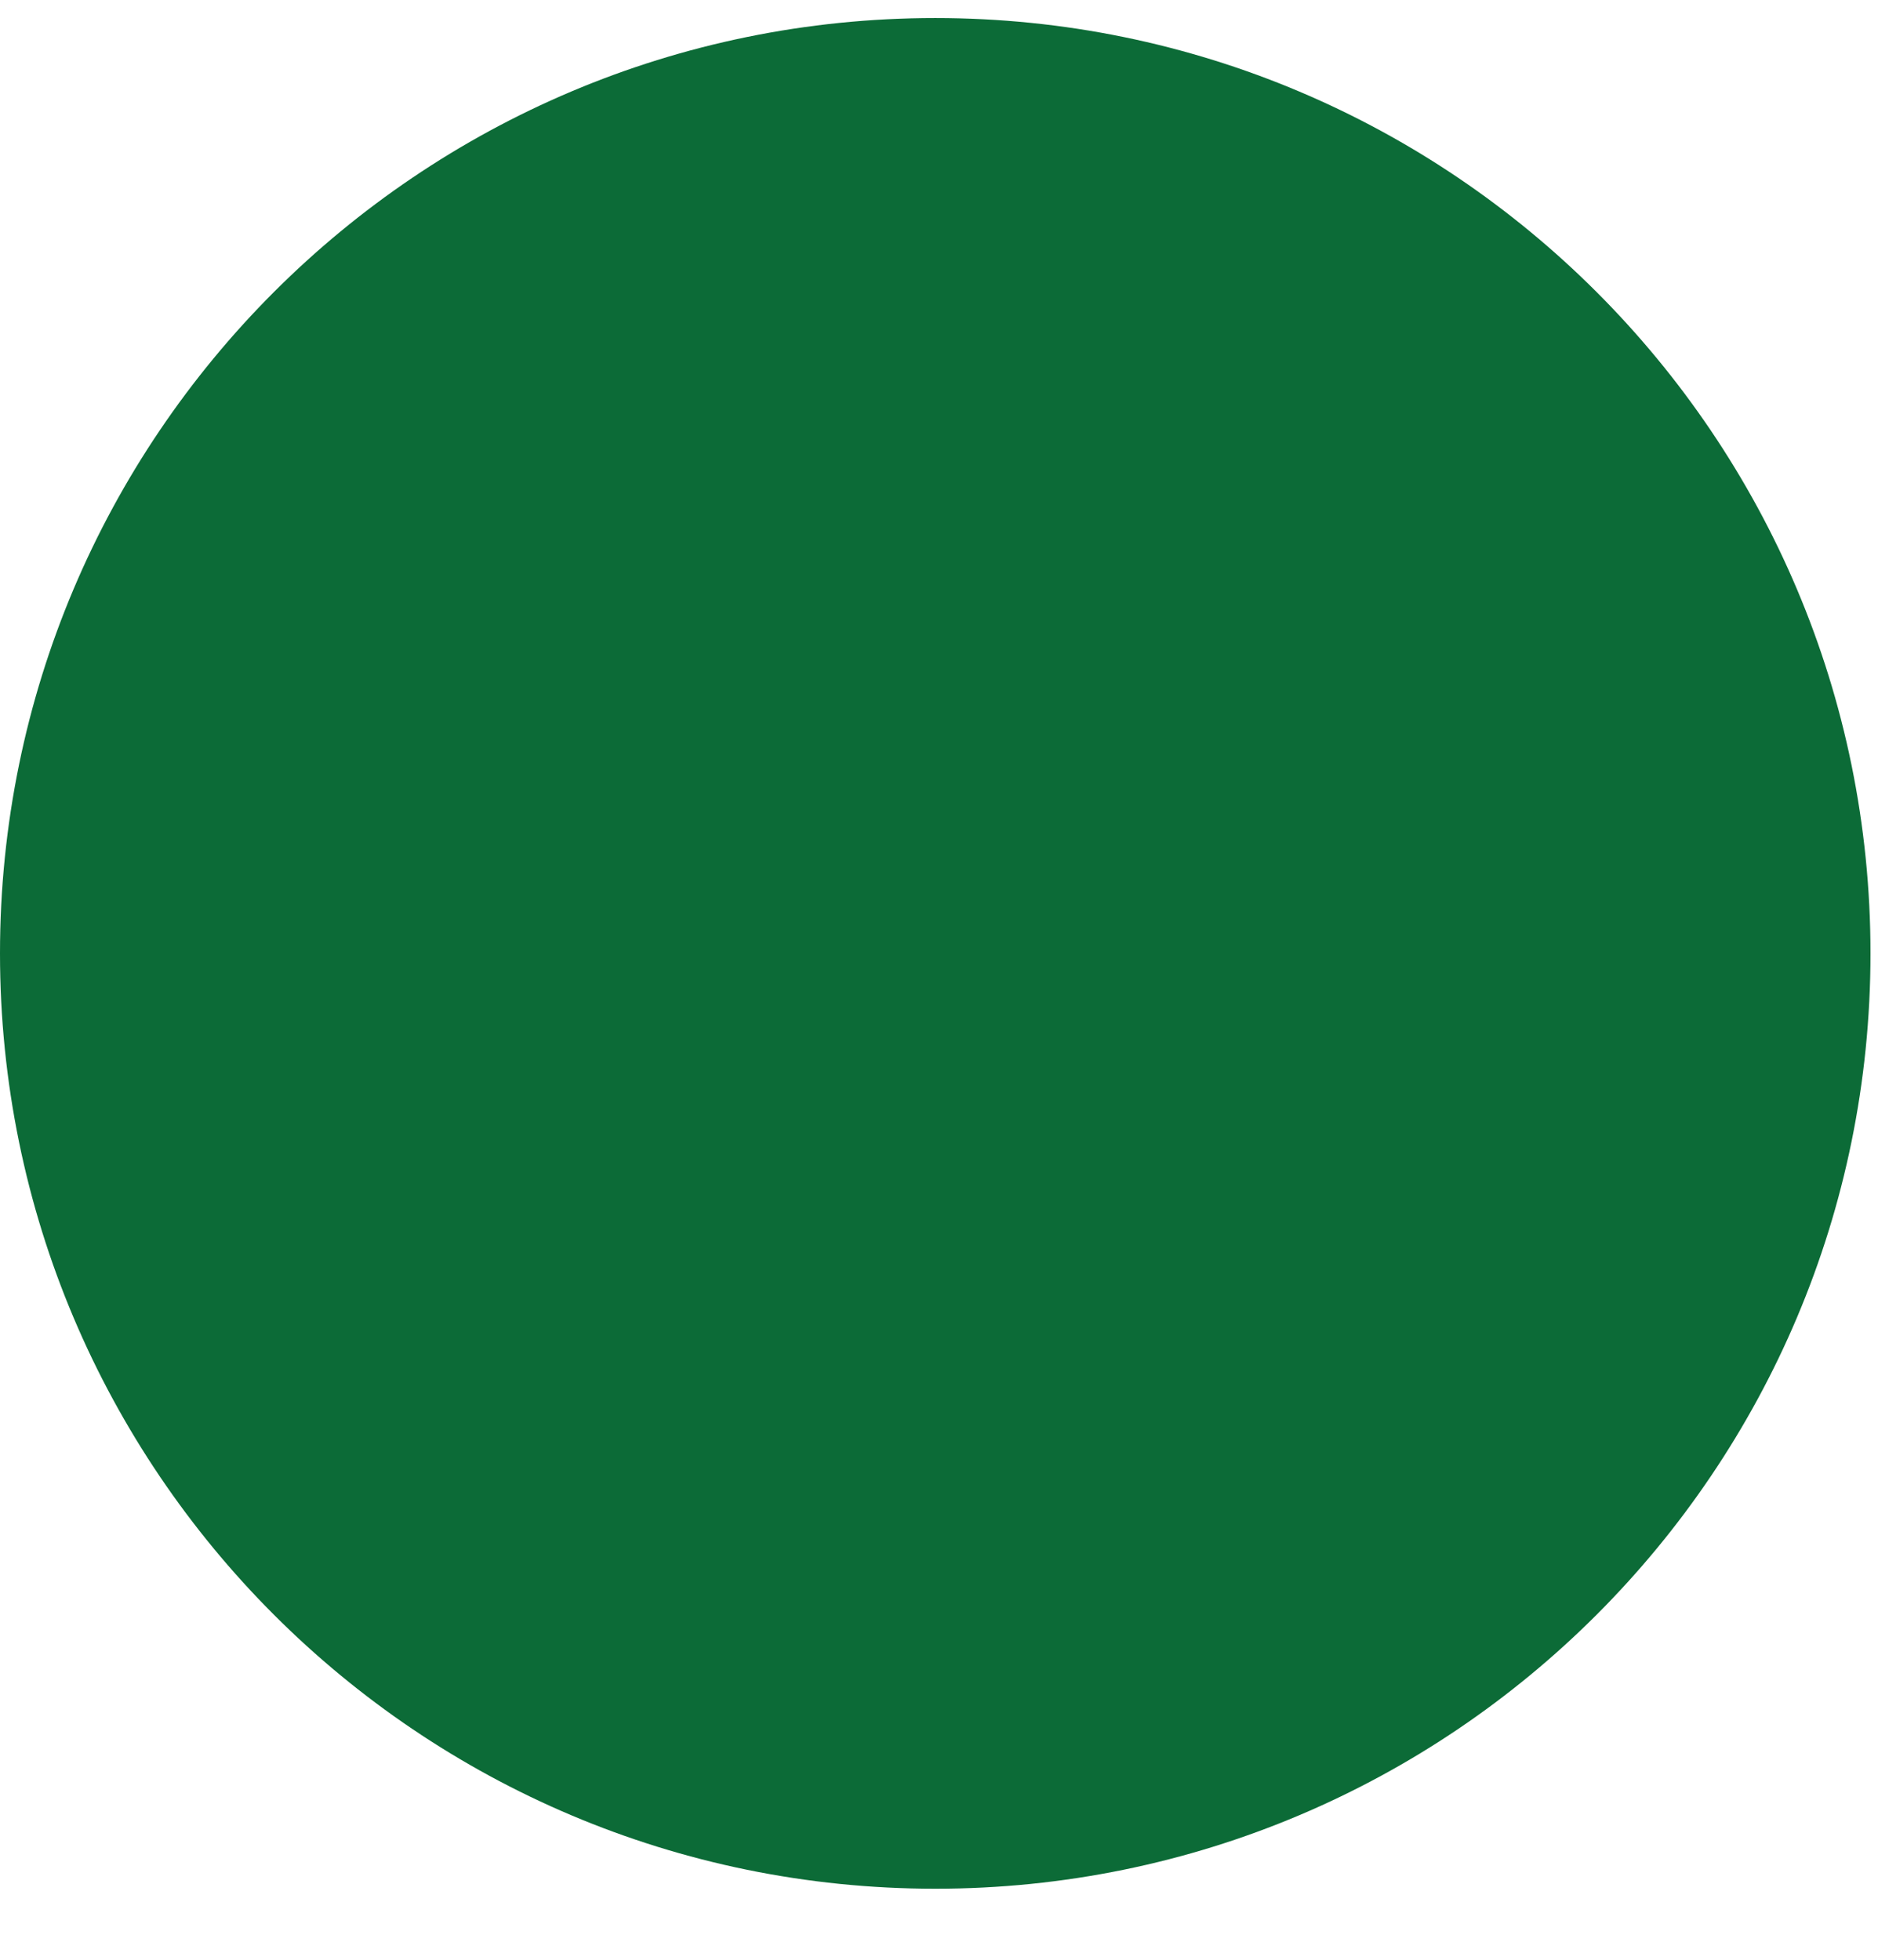
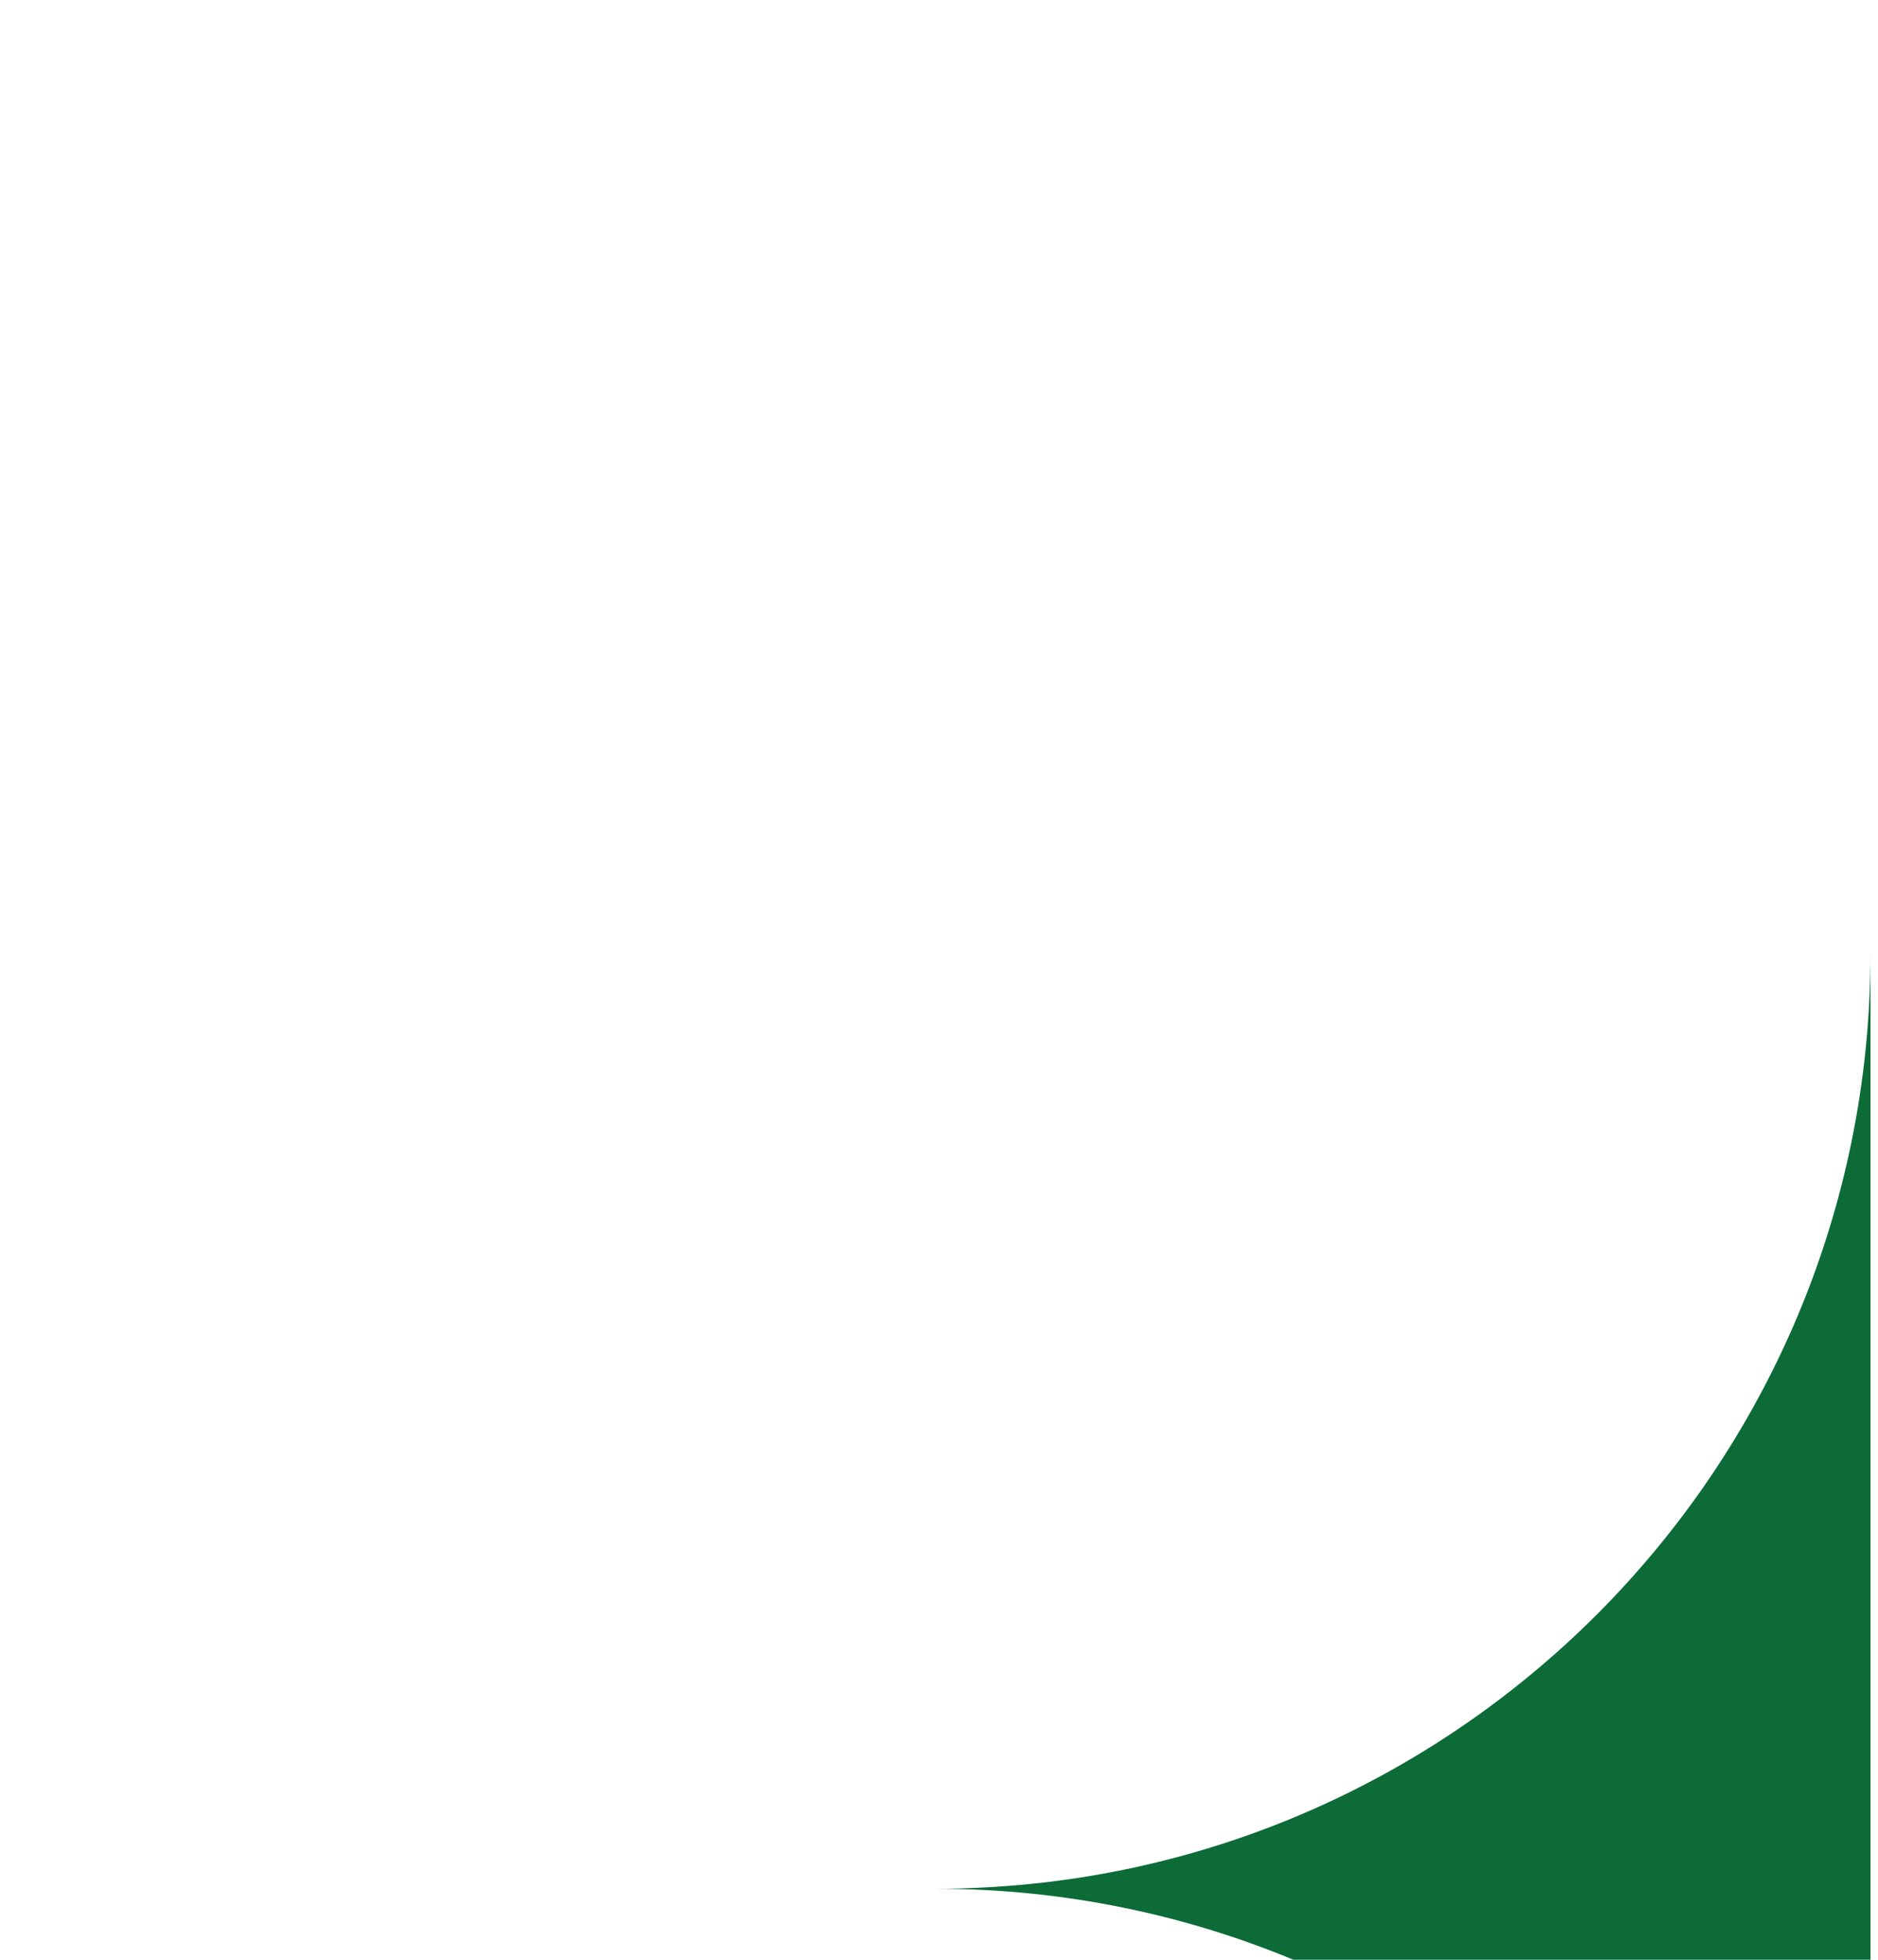
<svg xmlns="http://www.w3.org/2000/svg" width="23" height="24">
-   <path d="M22.908 11.675c0 6.327-5.128 11.455-11.454 11.455C5.129 23.13 0 18.002 0 11.675 0 5.349 5.129.221 11.454.221c6.326 0 11.454 5.128 11.454 11.454" fill="#0C6B37" fill-rule="evenodd" />
+   <path d="M22.908 11.675c0 6.327-5.128 11.455-11.454 11.455c6.326 0 11.454 5.128 11.454 11.454" fill="#0C6B37" fill-rule="evenodd" />
</svg>